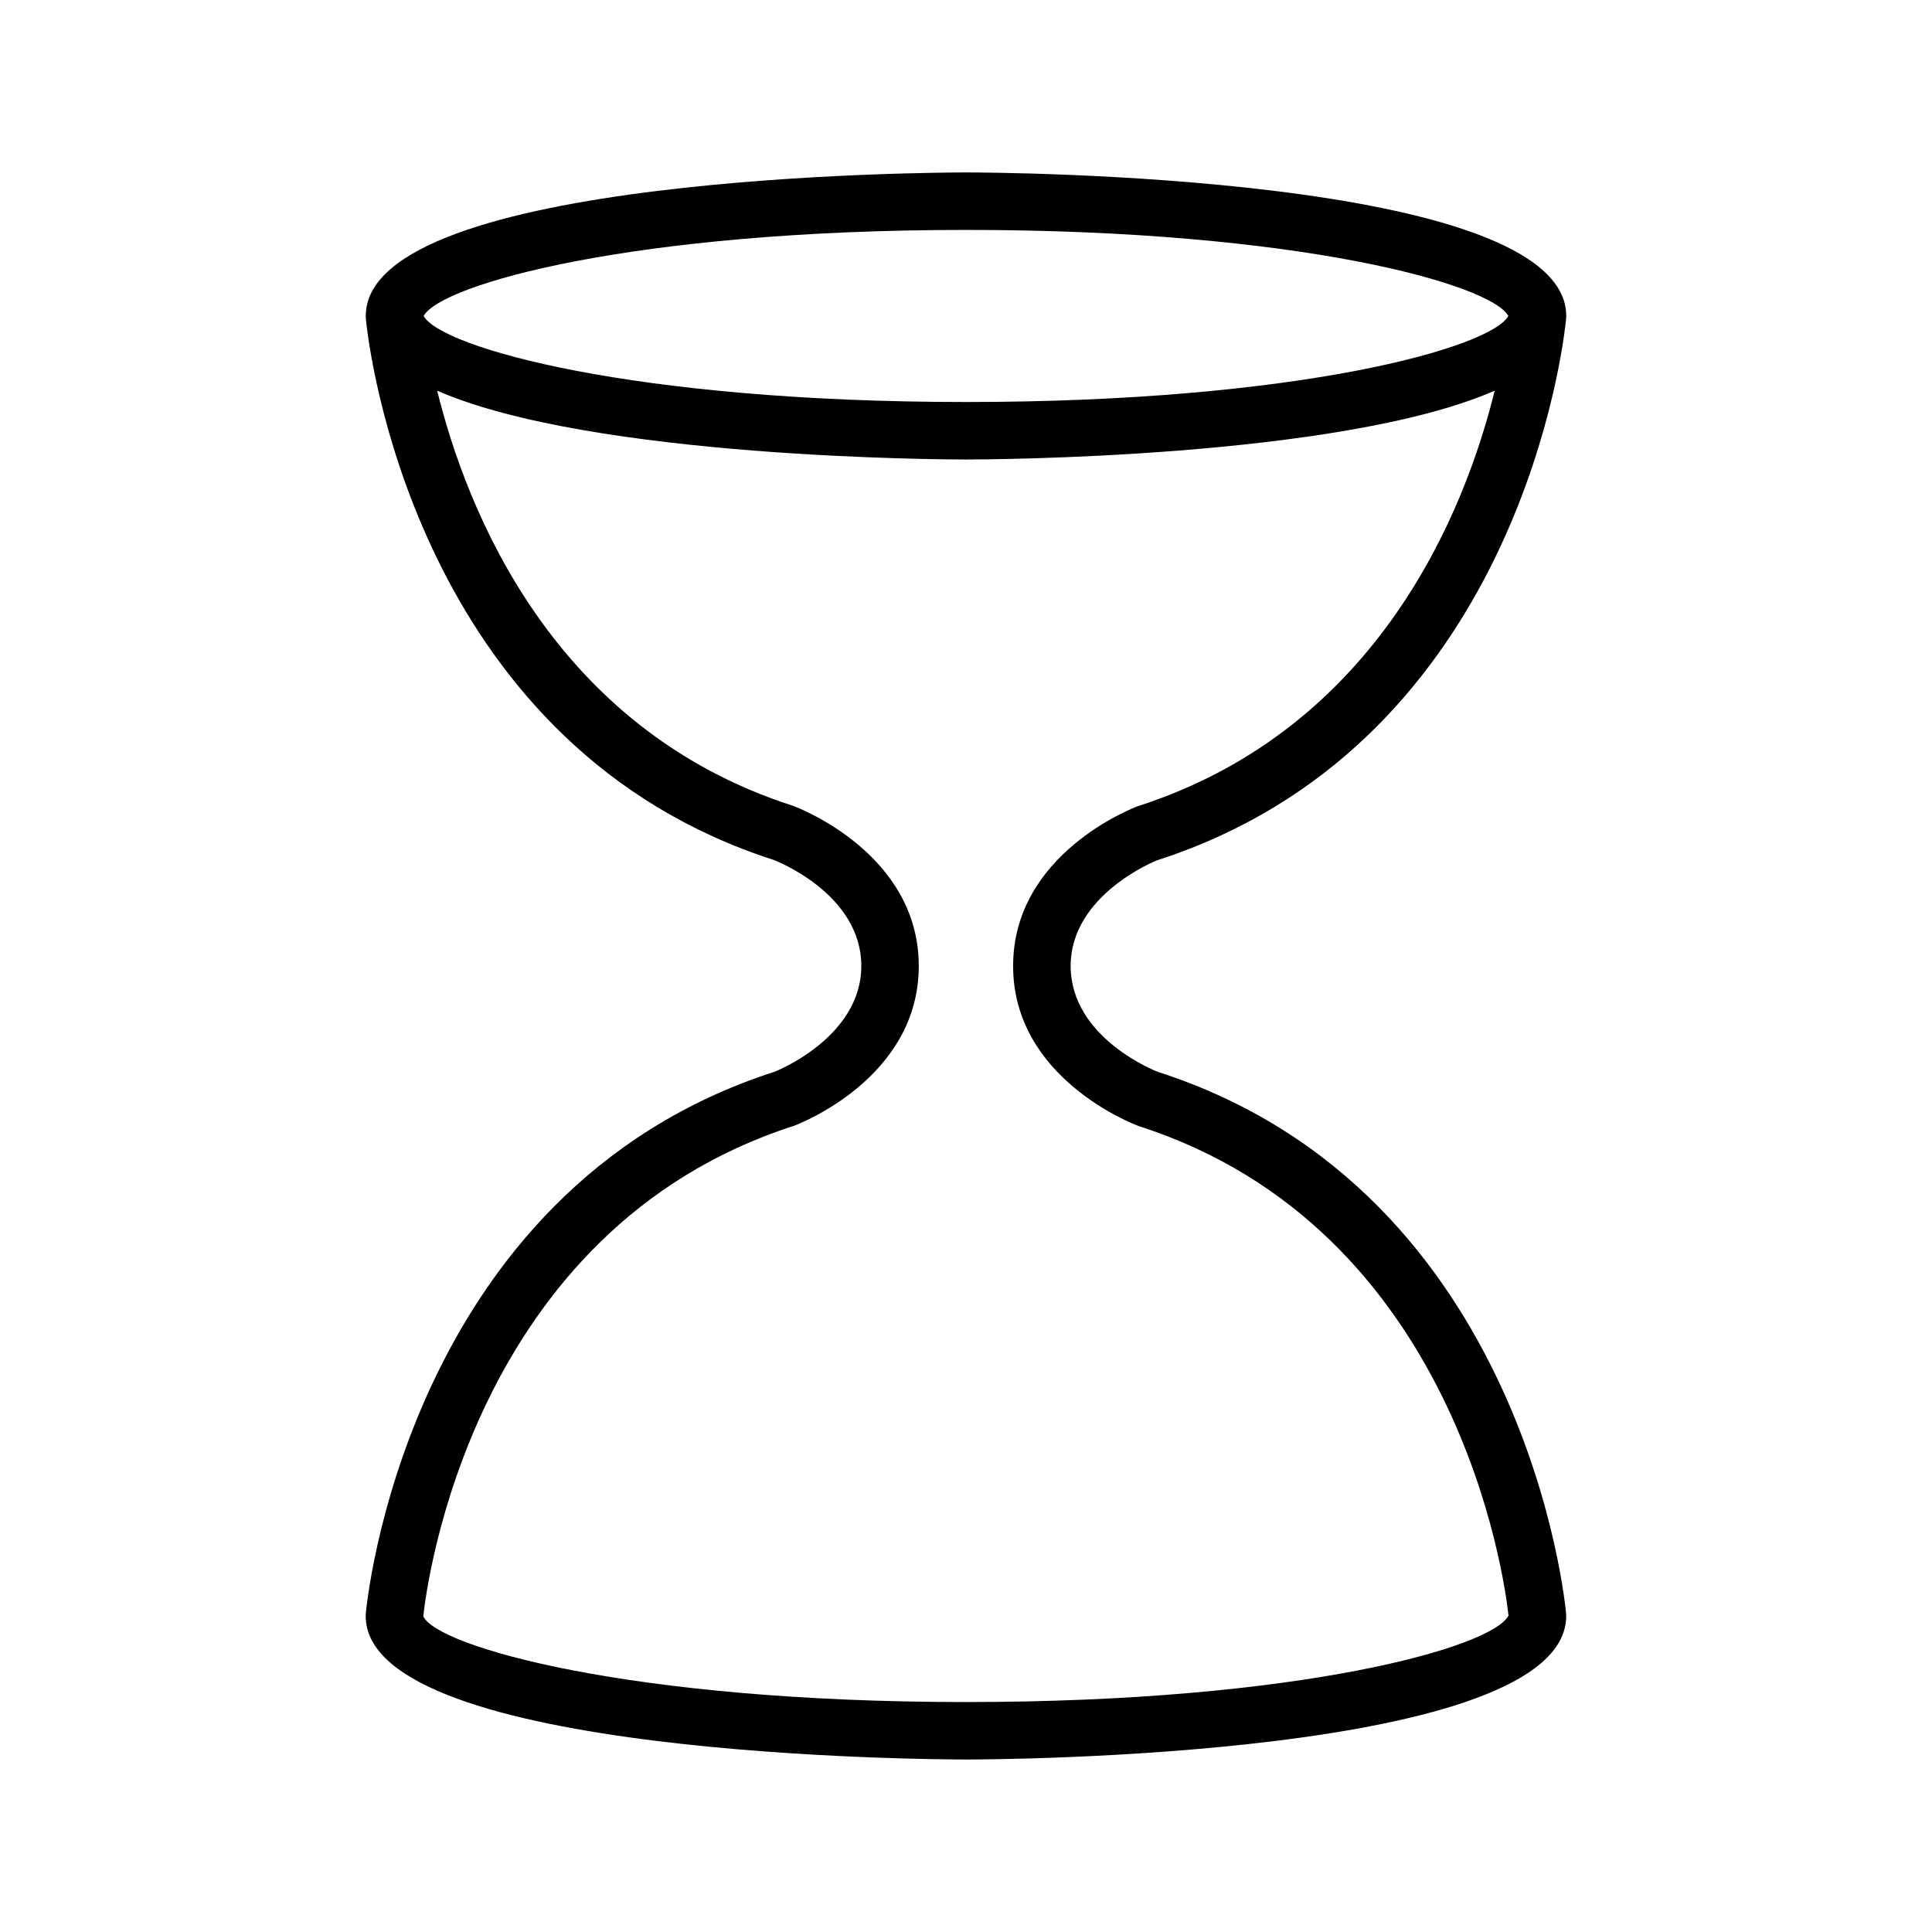
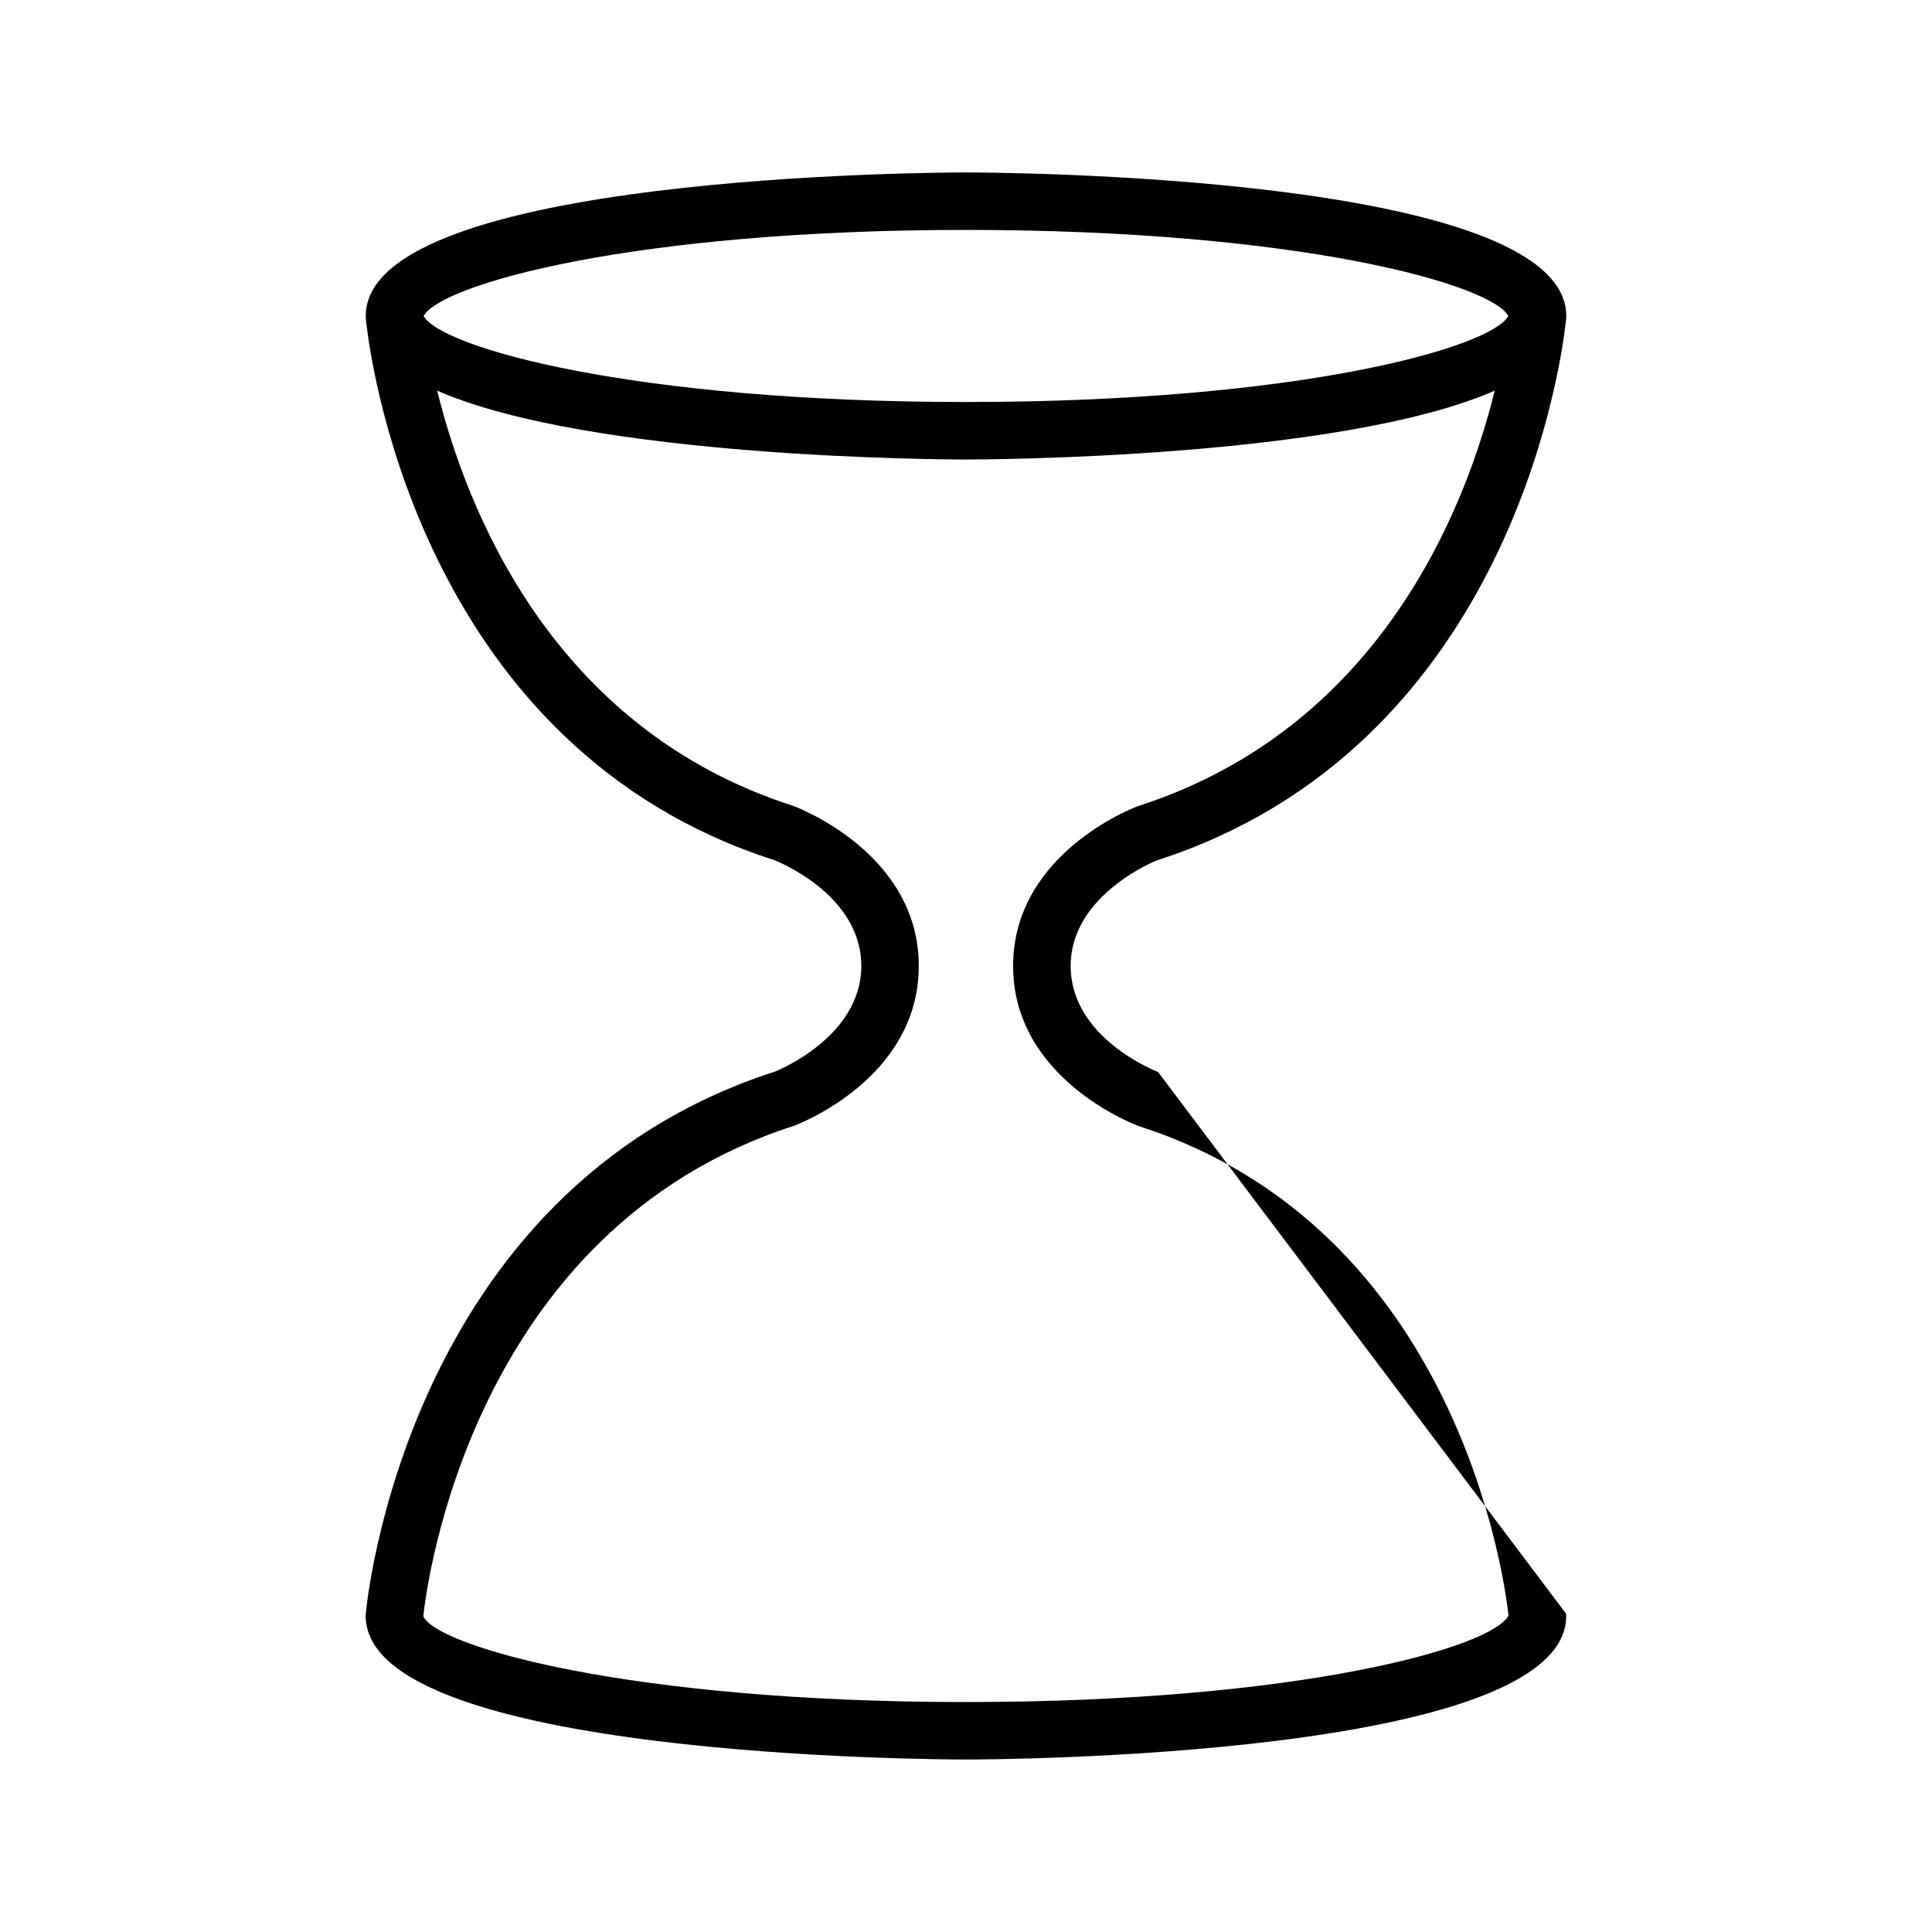
<svg xmlns="http://www.w3.org/2000/svg" fill="#000000" width="800px" height="800px" version="1.1" viewBox="144 144 512 512">
-   <path d="m450.88 428.07c-0.238-0.086-23.145-8.848-23.145-28.078 0-19.023 22.848-27.973 22.812-27.973 92.152-29.629 106.77-128.73 108.34-142.17 0.059-0.363 0.098-0.734 0.121-1.109 0.023-0.23 0.035-0.371 0.039-0.406h-0.016c0.012-0.203 0.039-0.398 0.039-0.605 0-37.598-152.57-38.031-159.07-38.031-6.492 0-159.07 0.434-159.07 38.031 0 0.207 0.031 0.402 0.039 0.605h-0.016c0 0.035 0.016 0.195 0.039 0.453 0.031 0.348 0.059 0.695 0.109 1.039 1.551 13.355 16.117 112.55 108.01 142.09 0.23 0.09 23.145 8.848 23.145 28.082 0 19.02-22.848 27.965-22.816 27.965-98.434 31.648-108.41 142.57-108.5 143.69l-0.023 0.605c0 37.598 152.58 38.031 159.07 38.031 6.5 0 159.07-0.434 159.07-38.031l-0.023-0.605c-0.078-1.121-10.059-112.04-108.16-143.58zm-50.883-223.14c88.363 0 139.11 14.43 143.73 22.801-4.617 8.375-55.363 22.805-143.73 22.805s-139.11-14.43-143.73-22.801c4.617-8.375 55.367-22.805 143.73-22.805zm0 390.13c-89.375 0-140.28-14.766-143.82-22.738 0.855-8.098 12.73-102.48 98.254-129.98 1.352-0.504 33.055-12.656 33.055-42.344 0-29.691-31.703-41.852-33.383-42.465-63.914-20.547-86.551-78.766-94.242-110 41.07 17.973 135.07 18.238 140.13 18.238s99.055-0.266 140.12-18.238c-7.707 31.246-30.414 89.488-94.566 110.11-1.355 0.504-33.059 12.66-33.059 42.352s31.703 41.848 33.387 42.465c84.59 27.195 96.887 120.4 97.898 129.66-4.141 8.352-54.961 22.938-143.78 22.938z" />
+   <path d="m450.88 428.07c-0.238-0.086-23.145-8.848-23.145-28.078 0-19.023 22.848-27.973 22.812-27.973 92.152-29.629 106.77-128.73 108.34-142.17 0.059-0.363 0.098-0.734 0.121-1.109 0.023-0.23 0.035-0.371 0.039-0.406h-0.016c0.012-0.203 0.039-0.398 0.039-0.605 0-37.598-152.57-38.031-159.07-38.031-6.492 0-159.07 0.434-159.07 38.031 0 0.207 0.031 0.402 0.039 0.605h-0.016c0 0.035 0.016 0.195 0.039 0.453 0.031 0.348 0.059 0.695 0.109 1.039 1.551 13.355 16.117 112.55 108.01 142.09 0.23 0.09 23.145 8.848 23.145 28.082 0 19.02-22.848 27.965-22.816 27.965-98.434 31.648-108.41 142.57-108.5 143.69l-0.023 0.605c0 37.598 152.58 38.031 159.07 38.031 6.5 0 159.07-0.434 159.07-38.031l-0.023-0.605zm-50.883-223.14c88.363 0 139.11 14.43 143.73 22.801-4.617 8.375-55.363 22.805-143.73 22.805s-139.11-14.43-143.73-22.801c4.617-8.375 55.367-22.805 143.73-22.805zm0 390.13c-89.375 0-140.28-14.766-143.82-22.738 0.855-8.098 12.73-102.48 98.254-129.98 1.352-0.504 33.055-12.656 33.055-42.344 0-29.691-31.703-41.852-33.383-42.465-63.914-20.547-86.551-78.766-94.242-110 41.07 17.973 135.07 18.238 140.13 18.238s99.055-0.266 140.12-18.238c-7.707 31.246-30.414 89.488-94.566 110.11-1.355 0.504-33.059 12.66-33.059 42.352s31.703 41.848 33.387 42.465c84.59 27.195 96.887 120.4 97.898 129.66-4.141 8.352-54.961 22.938-143.78 22.938z" />
</svg>